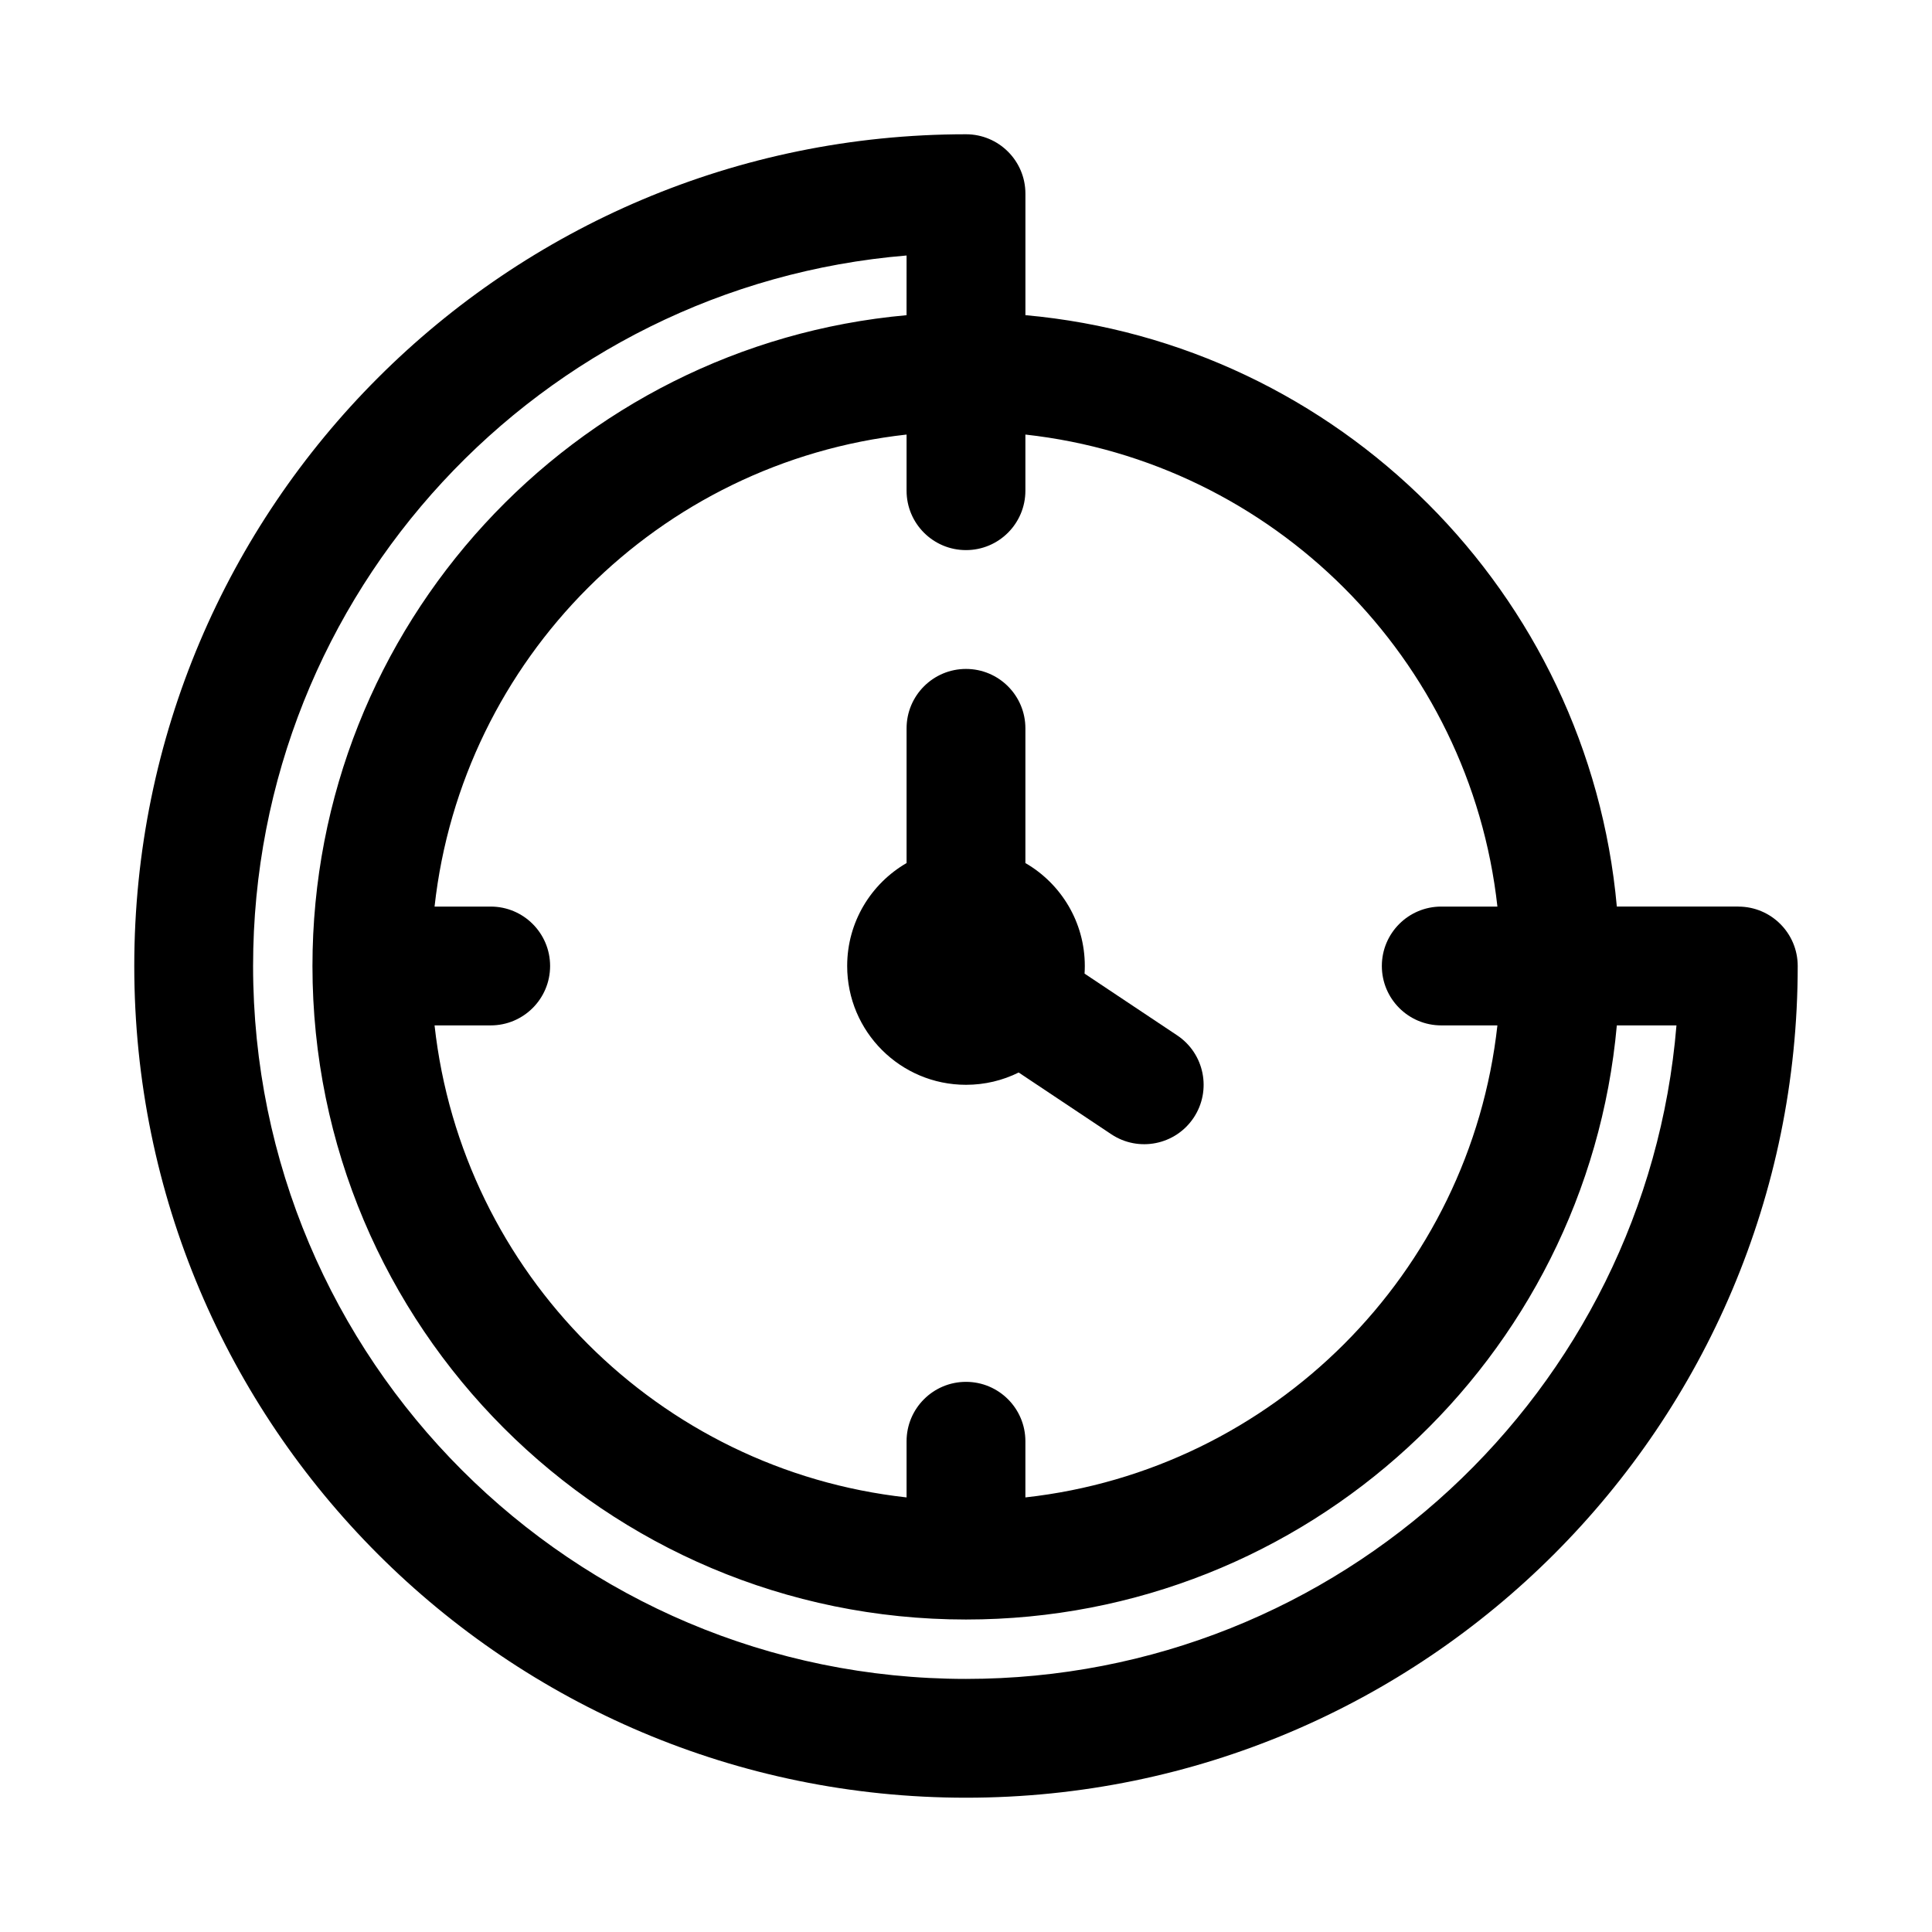
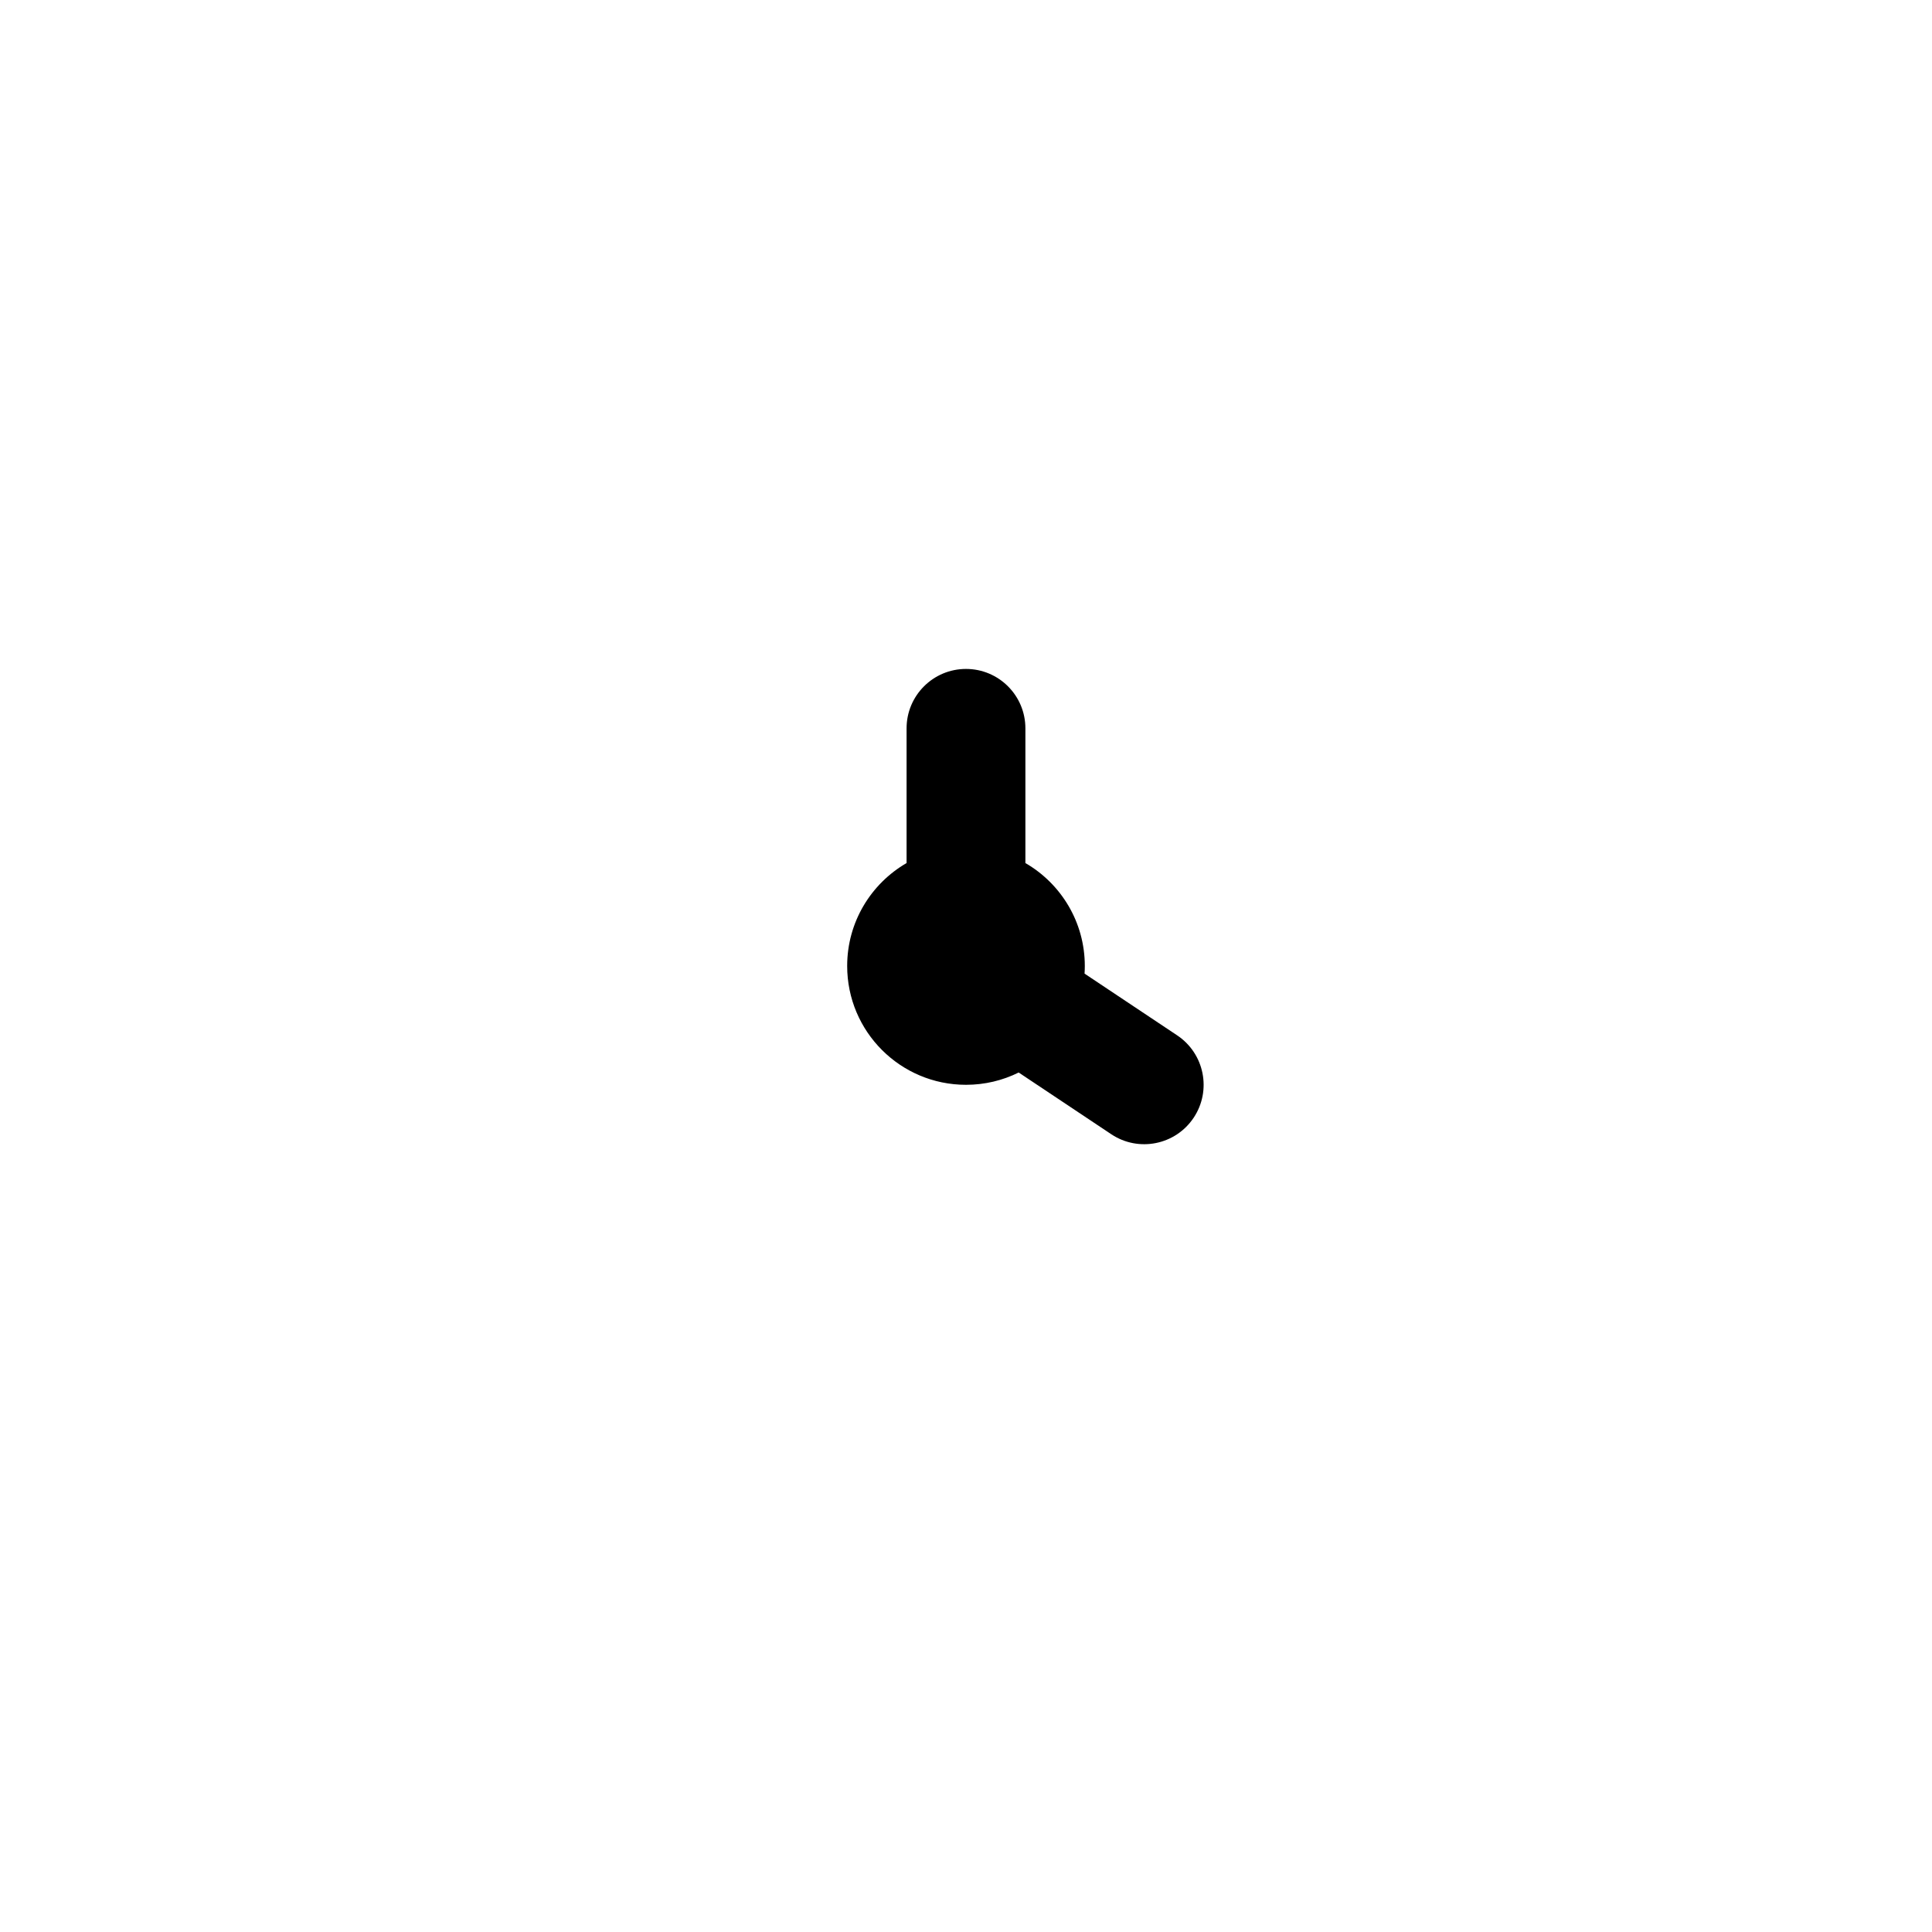
<svg xmlns="http://www.w3.org/2000/svg" fill="#000000" width="800px" height="800px" version="1.1" viewBox="144 144 512 512">
  <g>
    <path d="m415.74 337.02v35.699c9.414 5.445 15.746 15.621 15.746 27.277 0 0.68-0.023 1.355-0.066 2.027l24.543 16.359c7.234 4.824 9.188 14.598 4.367 21.832-4.824 7.234-14.602 9.191-21.836 4.367l-24.535-16.355c-4.207 2.086-8.949 3.258-13.961 3.258-17.391 0-31.488-14.098-31.488-31.488 0-11.656 6.332-21.832 15.742-27.277v-35.699c0-8.695 7.051-15.746 15.746-15.746s15.742 7.051 15.742 15.746z" />
-     <path d="m604.67 384.25h-32.195c-7.488-83.082-73.652-149.25-156.73-156.73v-32.195c0-8.695-7.047-15.742-15.742-15.742-121.73 0-220.42 98.684-220.42 220.42 0 121.73 98.684 220.41 220.42 220.41 121.73 0 220.41-98.684 220.41-220.41 0-8.695-7.047-15.746-15.742-15.746zm-220.42-172.54c-96.977 8.004-173.18 89.242-173.18 188.29 0 104.34 84.586 188.93 188.93 188.93 99.039 0 180.28-76.207 188.28-173.18h-15.805c-7.953 88.27-82.141 157.44-172.48 157.44-95.648 0-173.19-77.539-173.19-173.18 0-90.34 69.172-164.53 157.44-172.48zm-110.21 204.03h-14.879c7.258 65.68 59.41 117.83 125.09 125.09v-14.883c0-8.695 7.051-15.742 15.746-15.742s15.742 7.047 15.742 15.742v14.883c65.68-7.262 117.83-59.41 125.09-125.09h-14.883c-8.695 0-15.742-7.047-15.742-15.742s7.047-15.746 15.742-15.746h14.883c-7.262-65.676-59.41-117.83-125.09-125.09v14.879c0 8.695-7.047 15.742-15.742 15.742s-15.746-7.047-15.746-15.742v-14.879c-65.676 7.258-117.83 59.41-125.09 125.09h14.879c8.695 0 15.742 7.051 15.742 15.746s-7.047 15.742-15.742 15.742z" fill-rule="evenodd" />
  </g>
</svg>